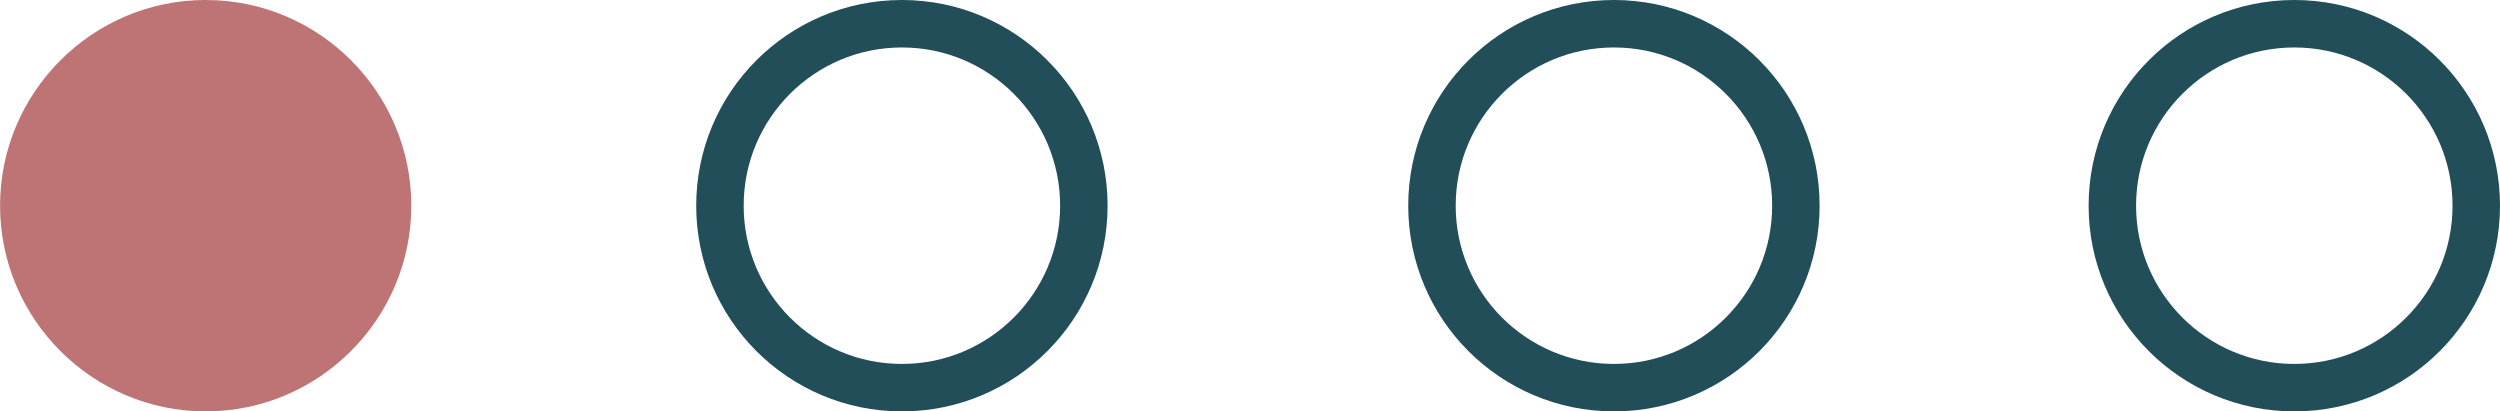
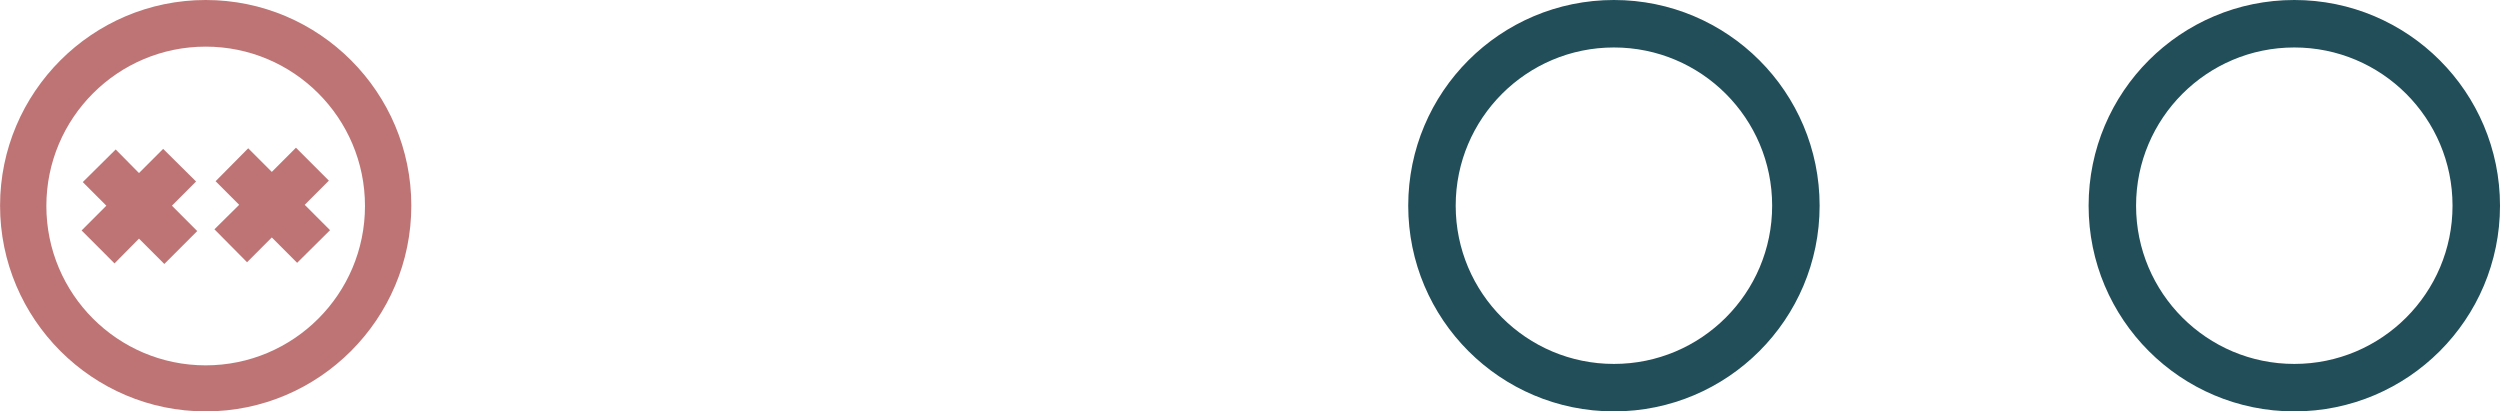
<svg xmlns="http://www.w3.org/2000/svg" width="158" height="26" fill="none">
  <circle cx="145" cy="13" r="11.5" stroke="#214E59" stroke-width="3" />
  <g clip-path="url(#clip0_106_5087)" fill="#BE7474">
    <path d="M13 0C5.839 0 .004 5.837.004 13S5.839 26 13 26c7.16 0 12.995-5.837 12.995-13S20.18 0 13 0zm0 23.09c-5.56 0-10.07-4.51-10.07-10.072 0-5.56 4.51-10.071 10.069-10.071 5.558 0 10.068 4.51 10.068 10.071S18.558 23.09 13 23.09zm-.608-11.619l-2.08-2.062-1.528 1.528-1.472-1.491-2.08 2.062L6.722 13l-1.564 1.565 2.08 2.082 1.546-1.566 1.601 1.602 2.08-2.08-1.6-1.603 1.527-1.529zm8.393-.055l-1.527 1.529 1.601 1.602-2.08 2.063-1.601-1.603-1.564 1.566-2.062-2.081 1.564-1.547-1.49-1.492 2.061-2.081 1.491 1.492 1.527-1.529 2.08 2.081z" />
-     <circle cx="13" cy="13" r="11" />
  </g>
-   <circle cx="57" cy="13" r="11.5" stroke="#214E59" stroke-width="3" />
  <circle cx="102" cy="13" r="11.5" stroke="#214E59" stroke-width="3" />
  <defs>
    <clipPath id="clip0_106_5087">
-       <path fill="#fff" d="M0 0h26v26H0z" />
+       <path fill="#fff" d="M0 0h26v26H0" />
    </clipPath>
  </defs>
</svg>